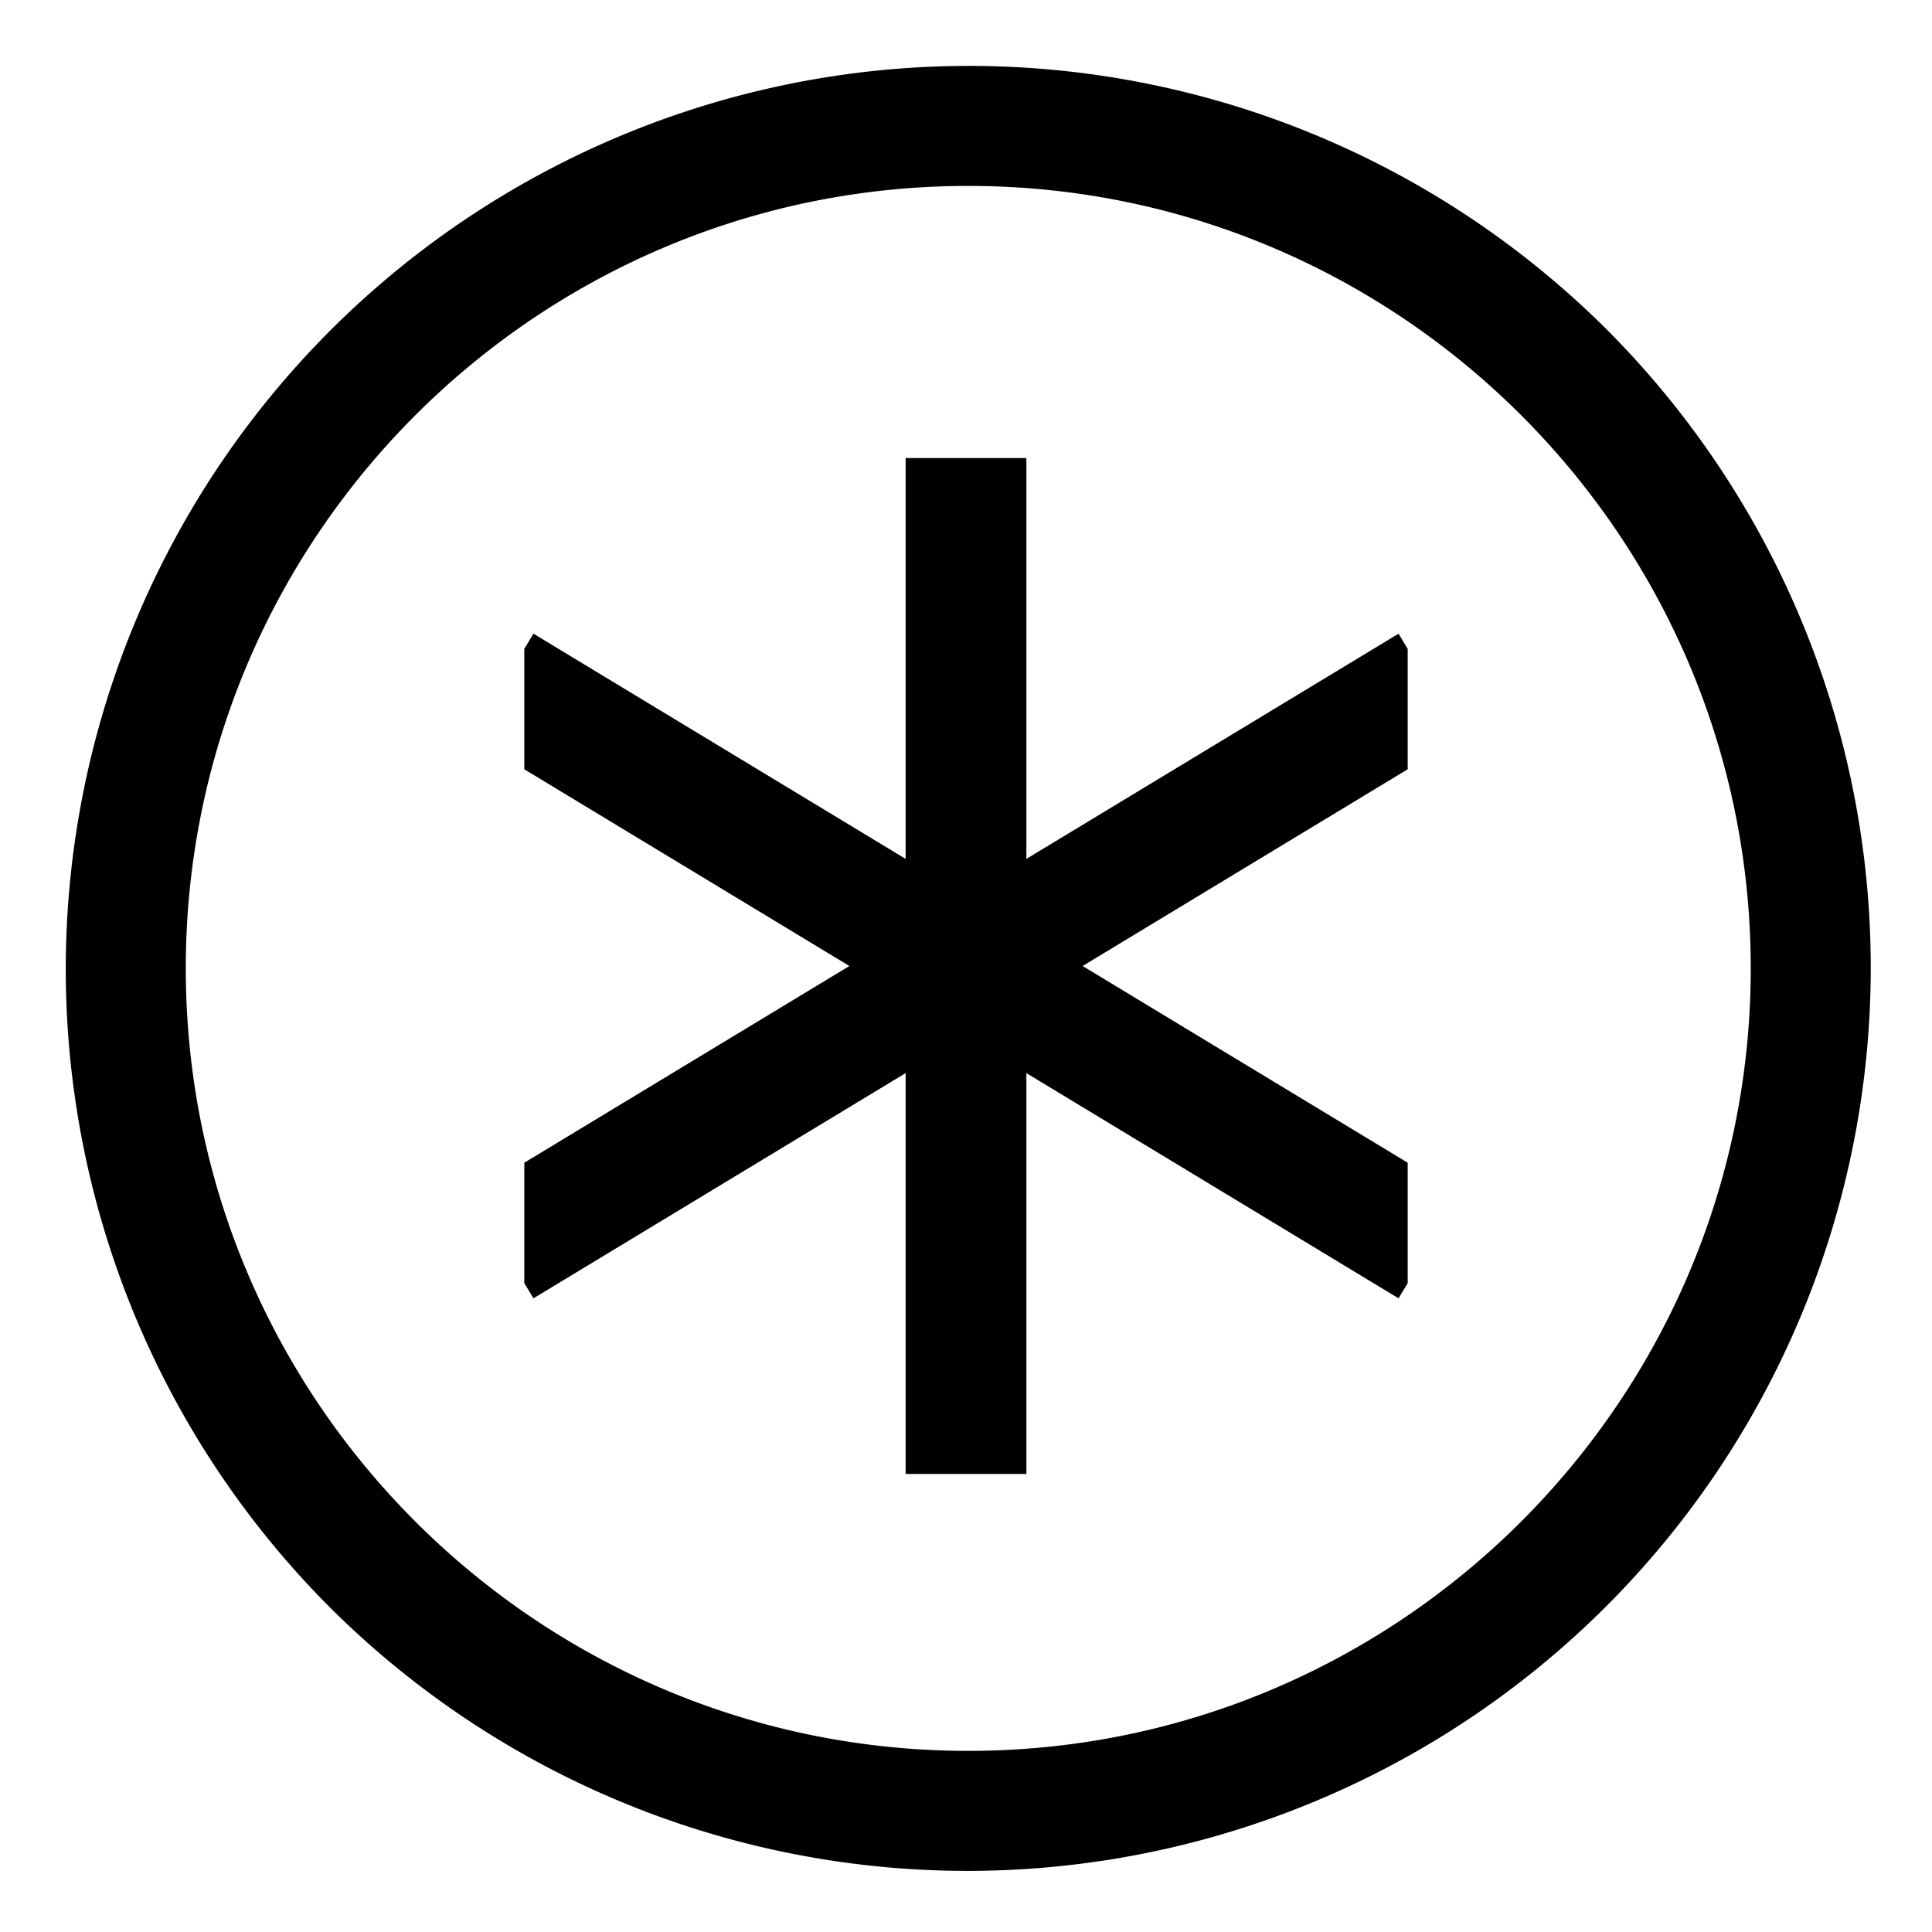
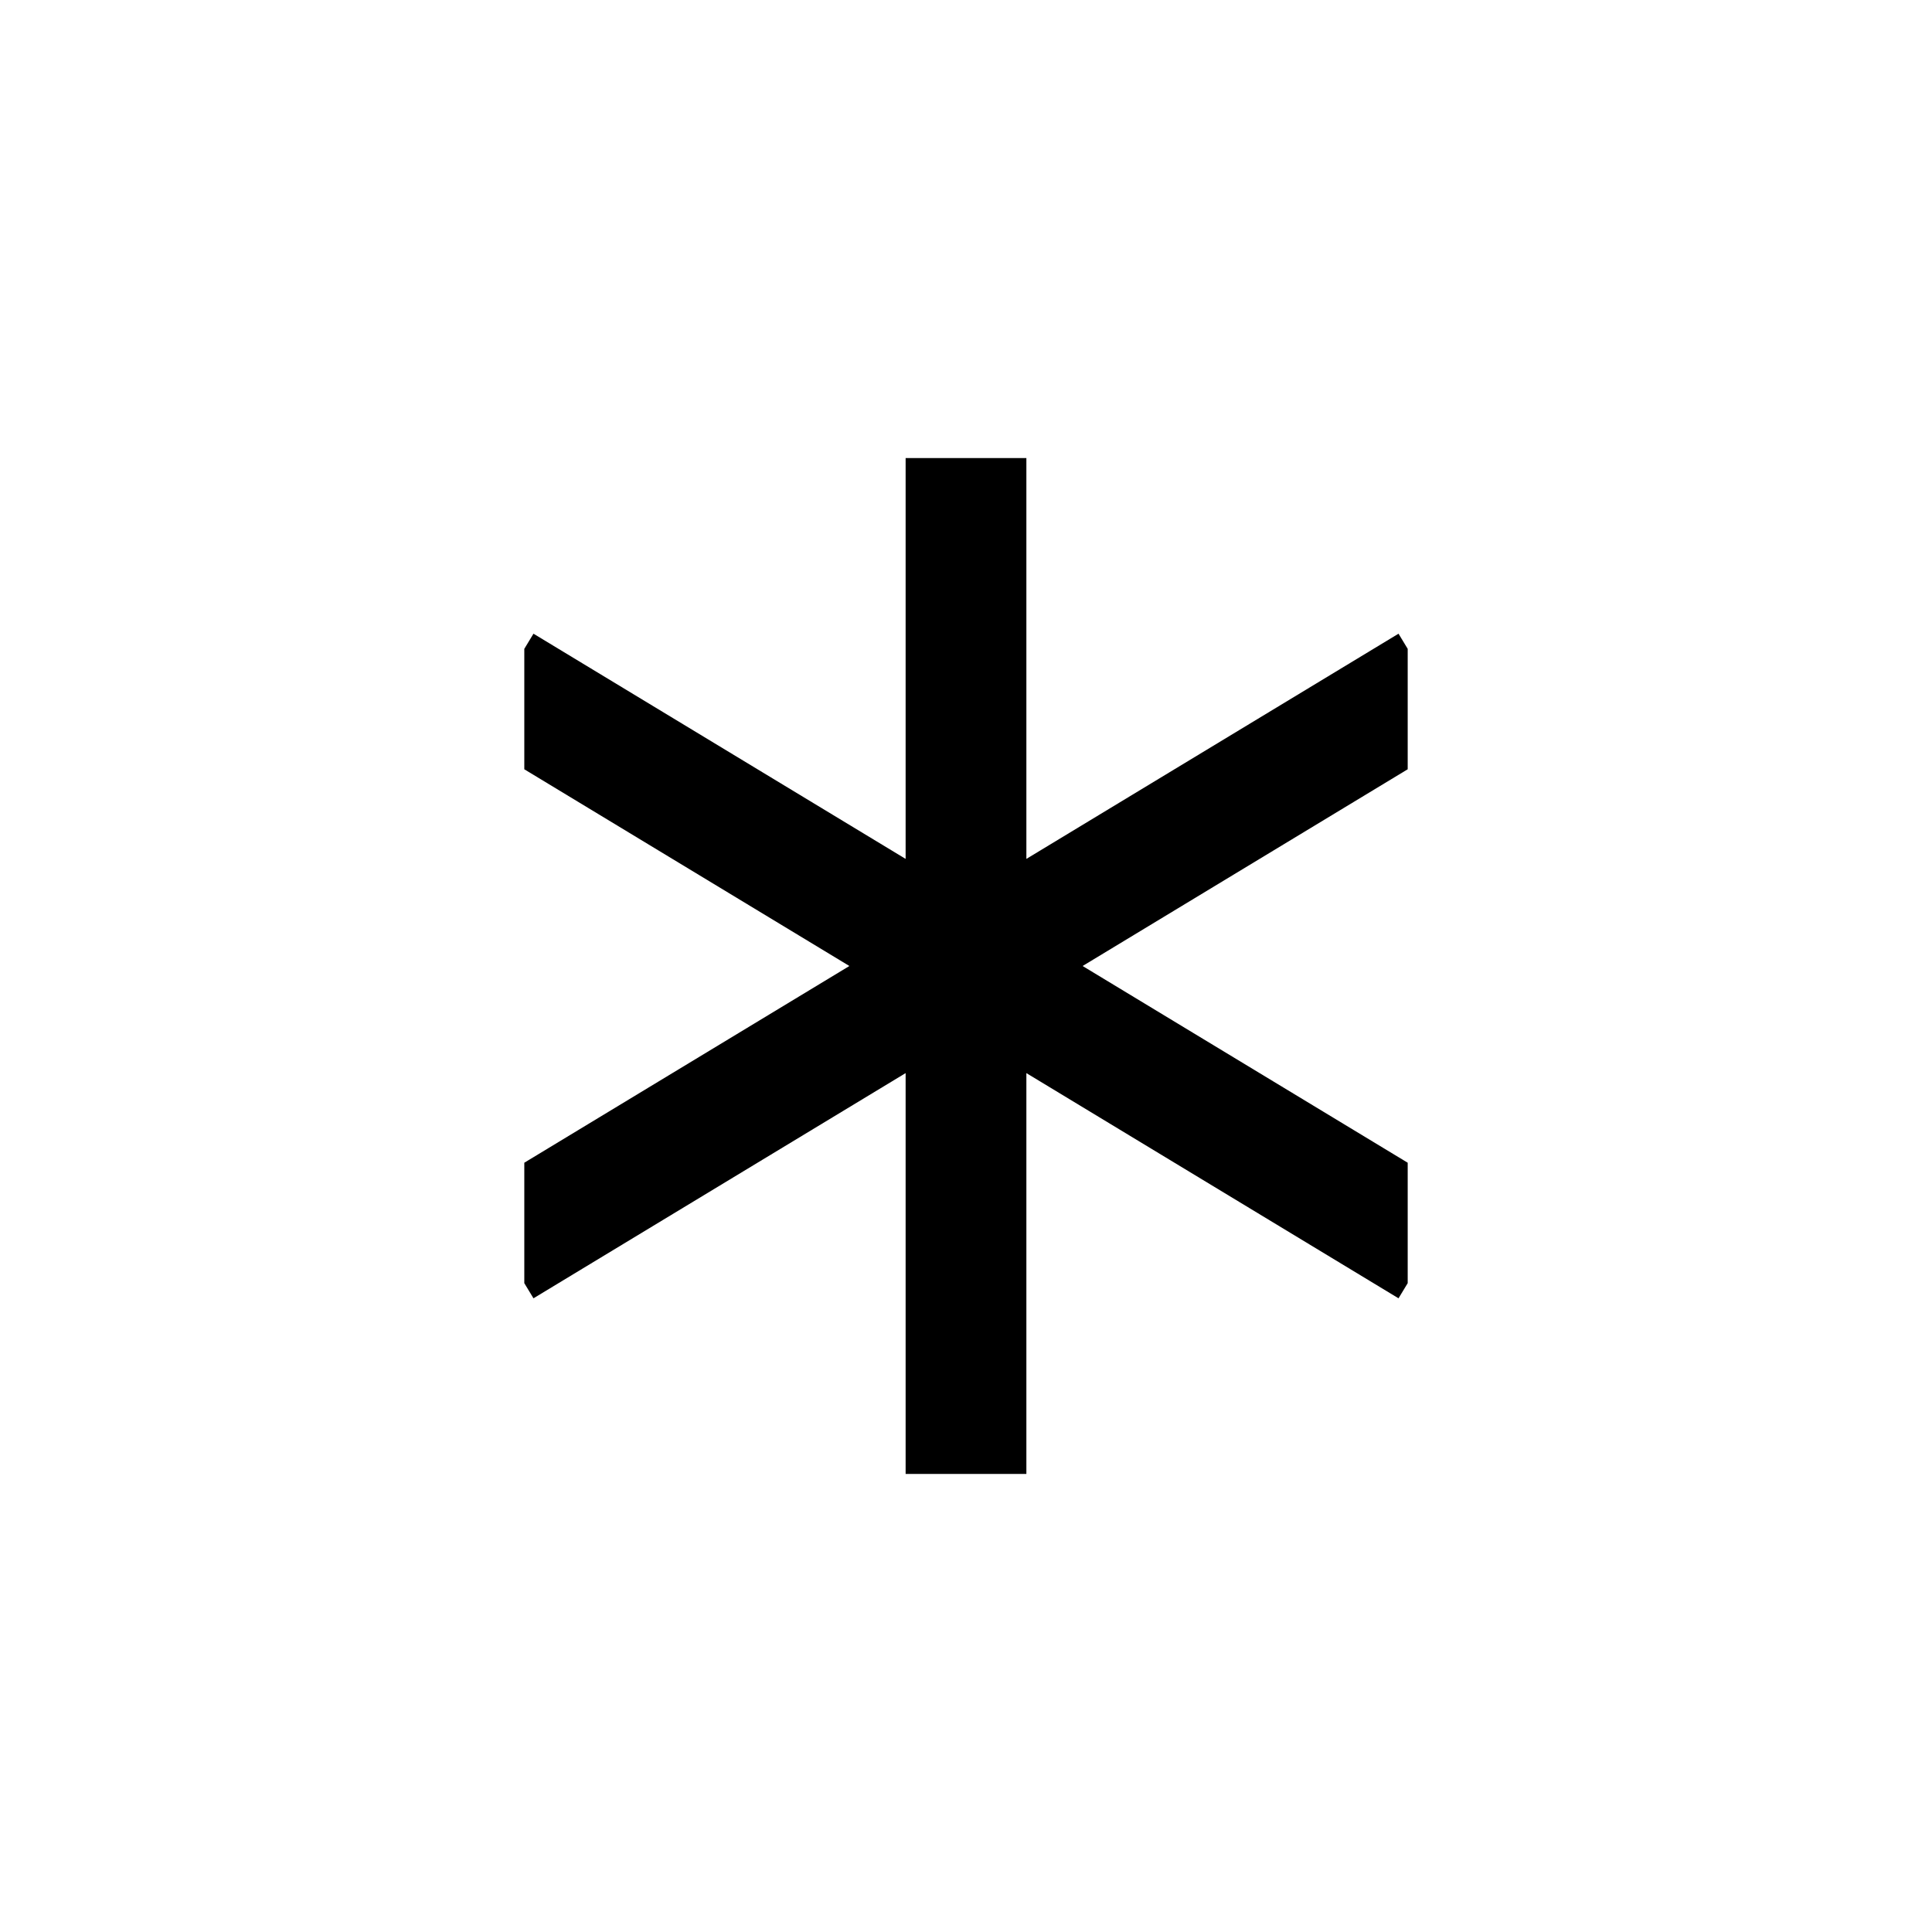
<svg xmlns="http://www.w3.org/2000/svg" viewBox="0 0 512 512">
  <polygon fill="currentColor" points="272 227.616 272 121.388 240 121.388 240 227.617 141.377 167.935 138.946 171.952 138.946 203.867 225.096 256 138.946 308.133 138.946 340.048 141.377 344.065 240 284.383 240 390.612 272 390.612 272 284.384 370.623 344.065 373.054 340.049 373.054 308.134 286.903 256 373.054 203.866 373.054 171.951 370.623 167.935 272 227.616" class="ci-primary" />
-   <path fill="currentColor" d="M425.857,87.379A239.365,239.365,0,0,0,87.344,425.892,239.365,239.365,0,0,0,425.857,87.379ZM256.6,464C142.259,464,49.236,370.977,49.236,256.636S142.259,49.271,256.6,49.271s207.365,93.023,207.365,207.365S370.942,464,256.6,464Z" class="ci-primary" />
</svg>